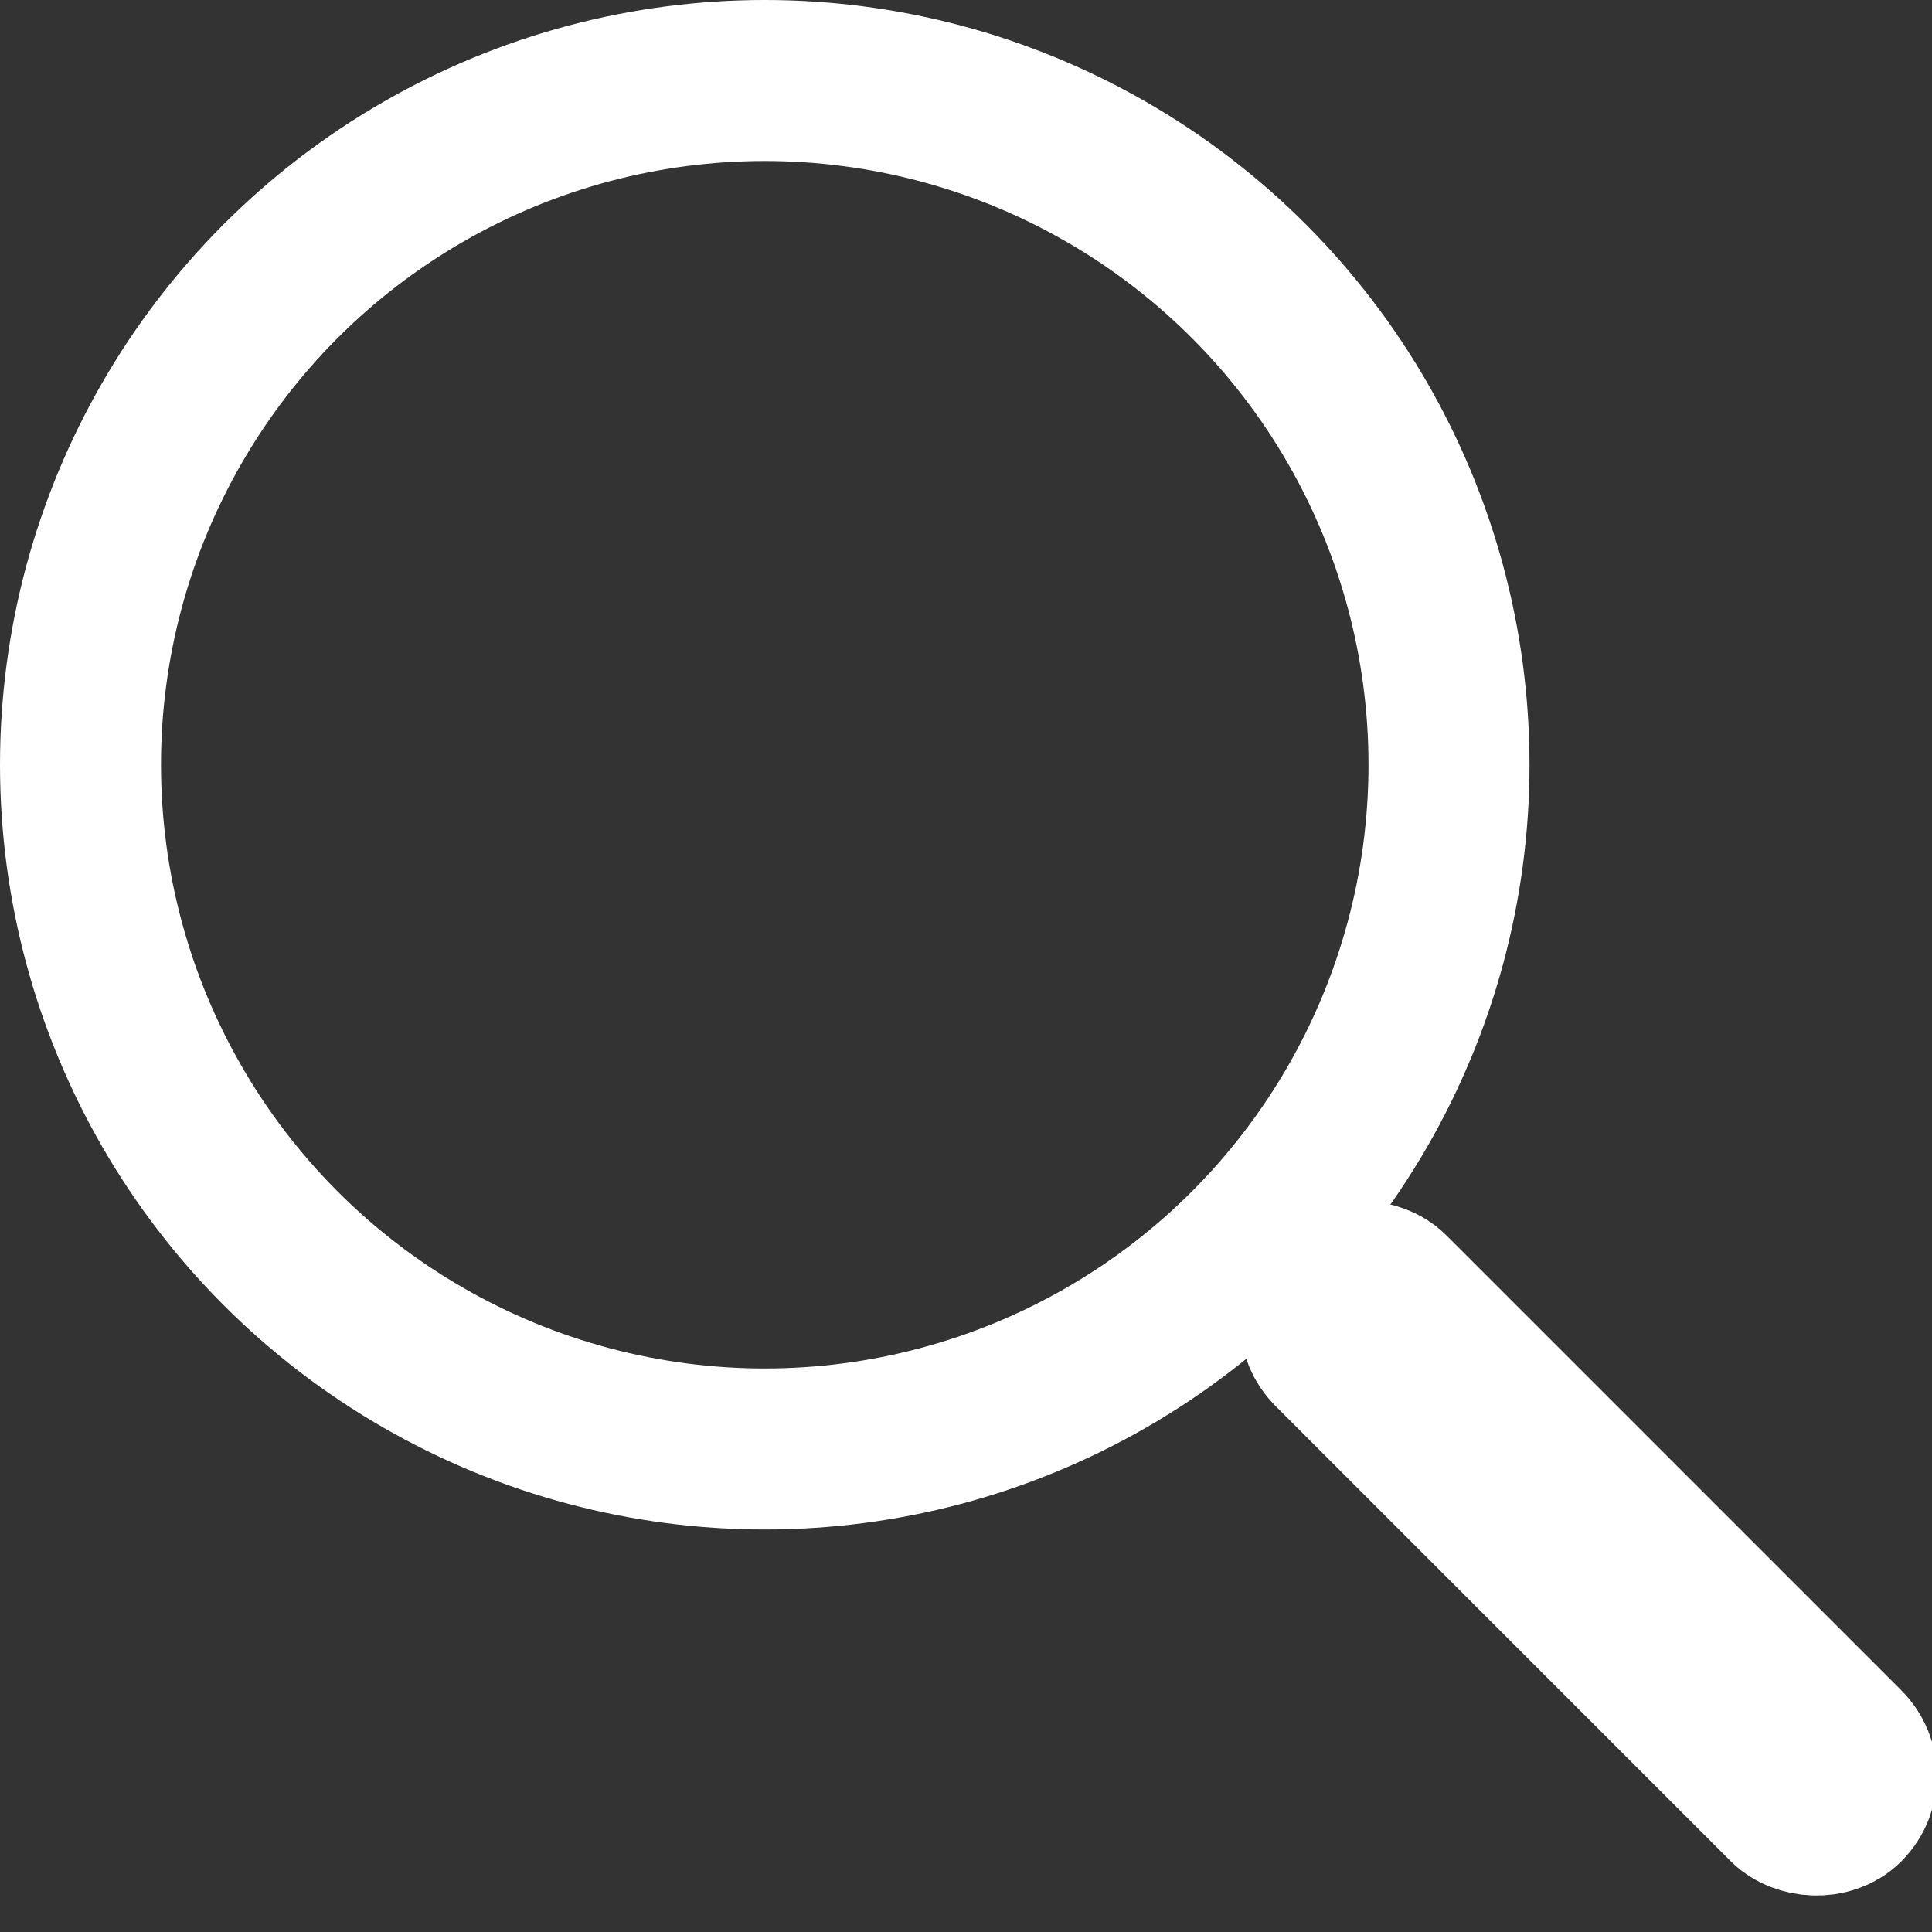
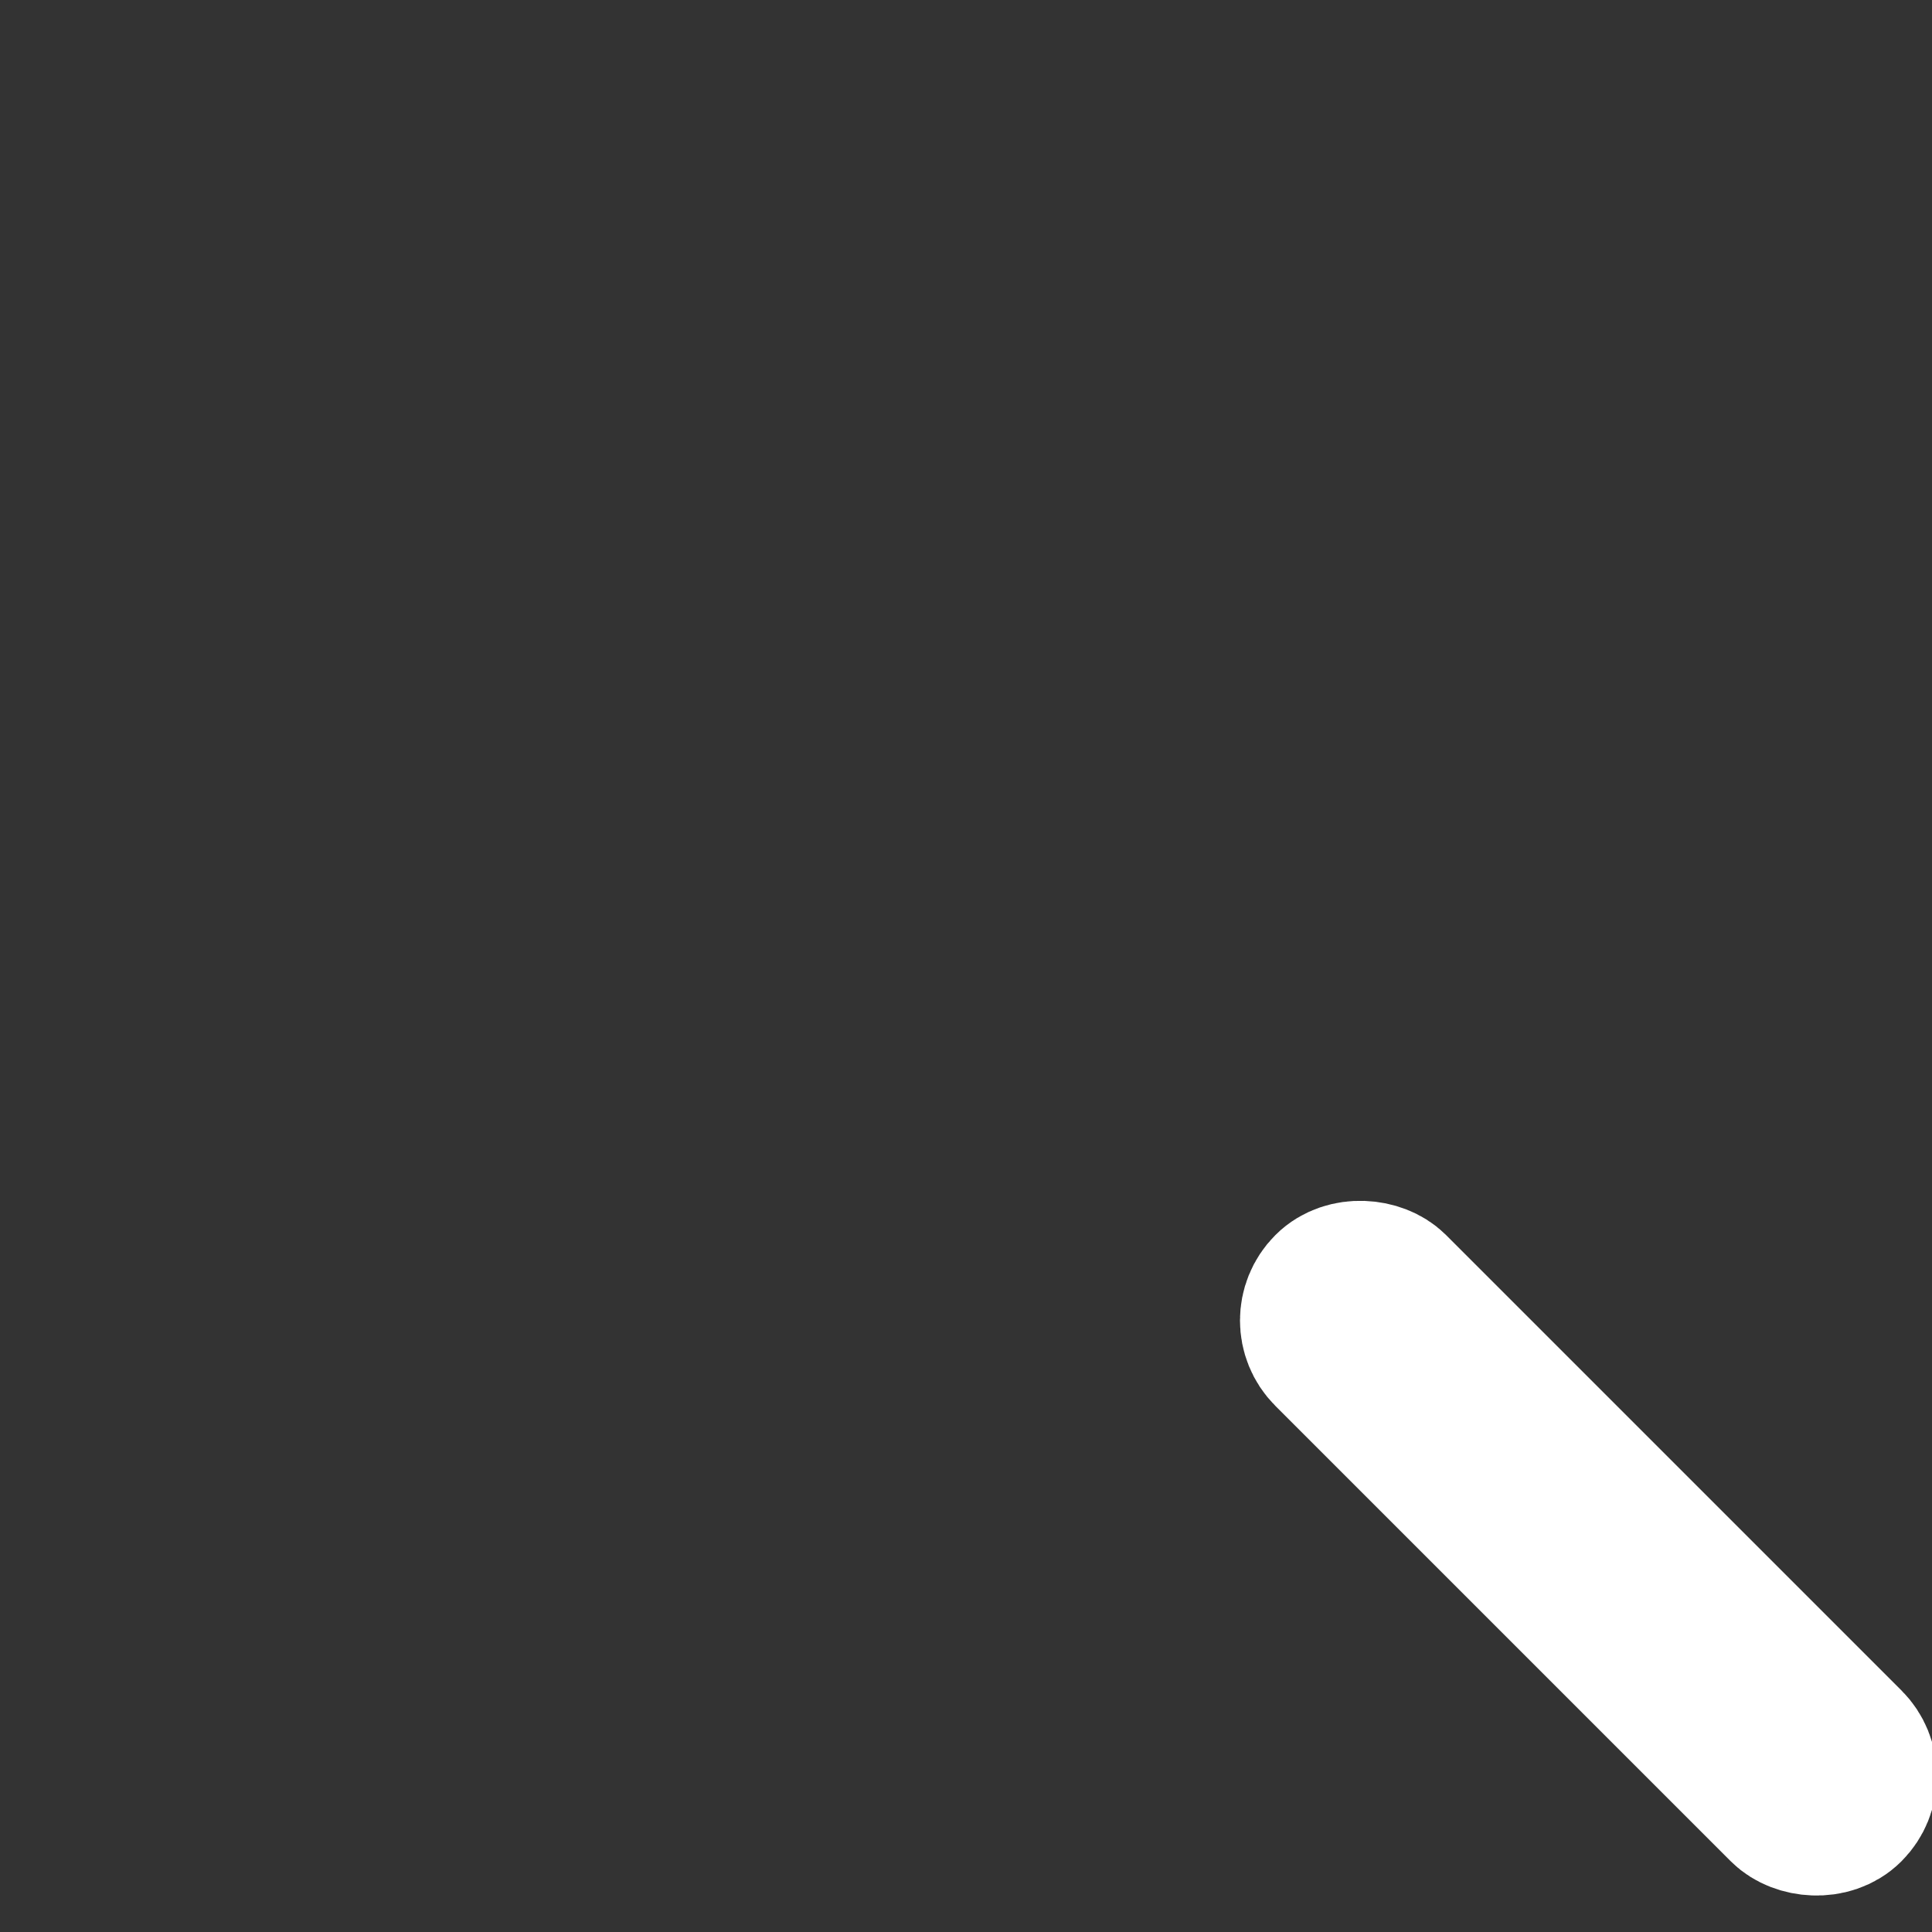
<svg xmlns="http://www.w3.org/2000/svg" width="24" height="24" version="1.1">
  <rect width="100%" height="100%" fill="#333333" stroke="none" />
  <title>loupe</title>
  <g>
    <title>Layer 1</title>
    <g fill-rule="evenodd" fill="none" id="loupe">
-       <circle r="8.5" cy="9.5" cx="9.5" stroke-width="2" stroke="#ffffff" id="Oval-Copy-16" />
      <rect rx="0.5" height="9" width="1" y="33.964" x="38.464" transform="rotate(-45 19.732 19.232) translate(-19.232 -19.232)" stroke-width="2" stroke="#ffffff" id="Rectangle" />
    </g>
  </g>
</svg>